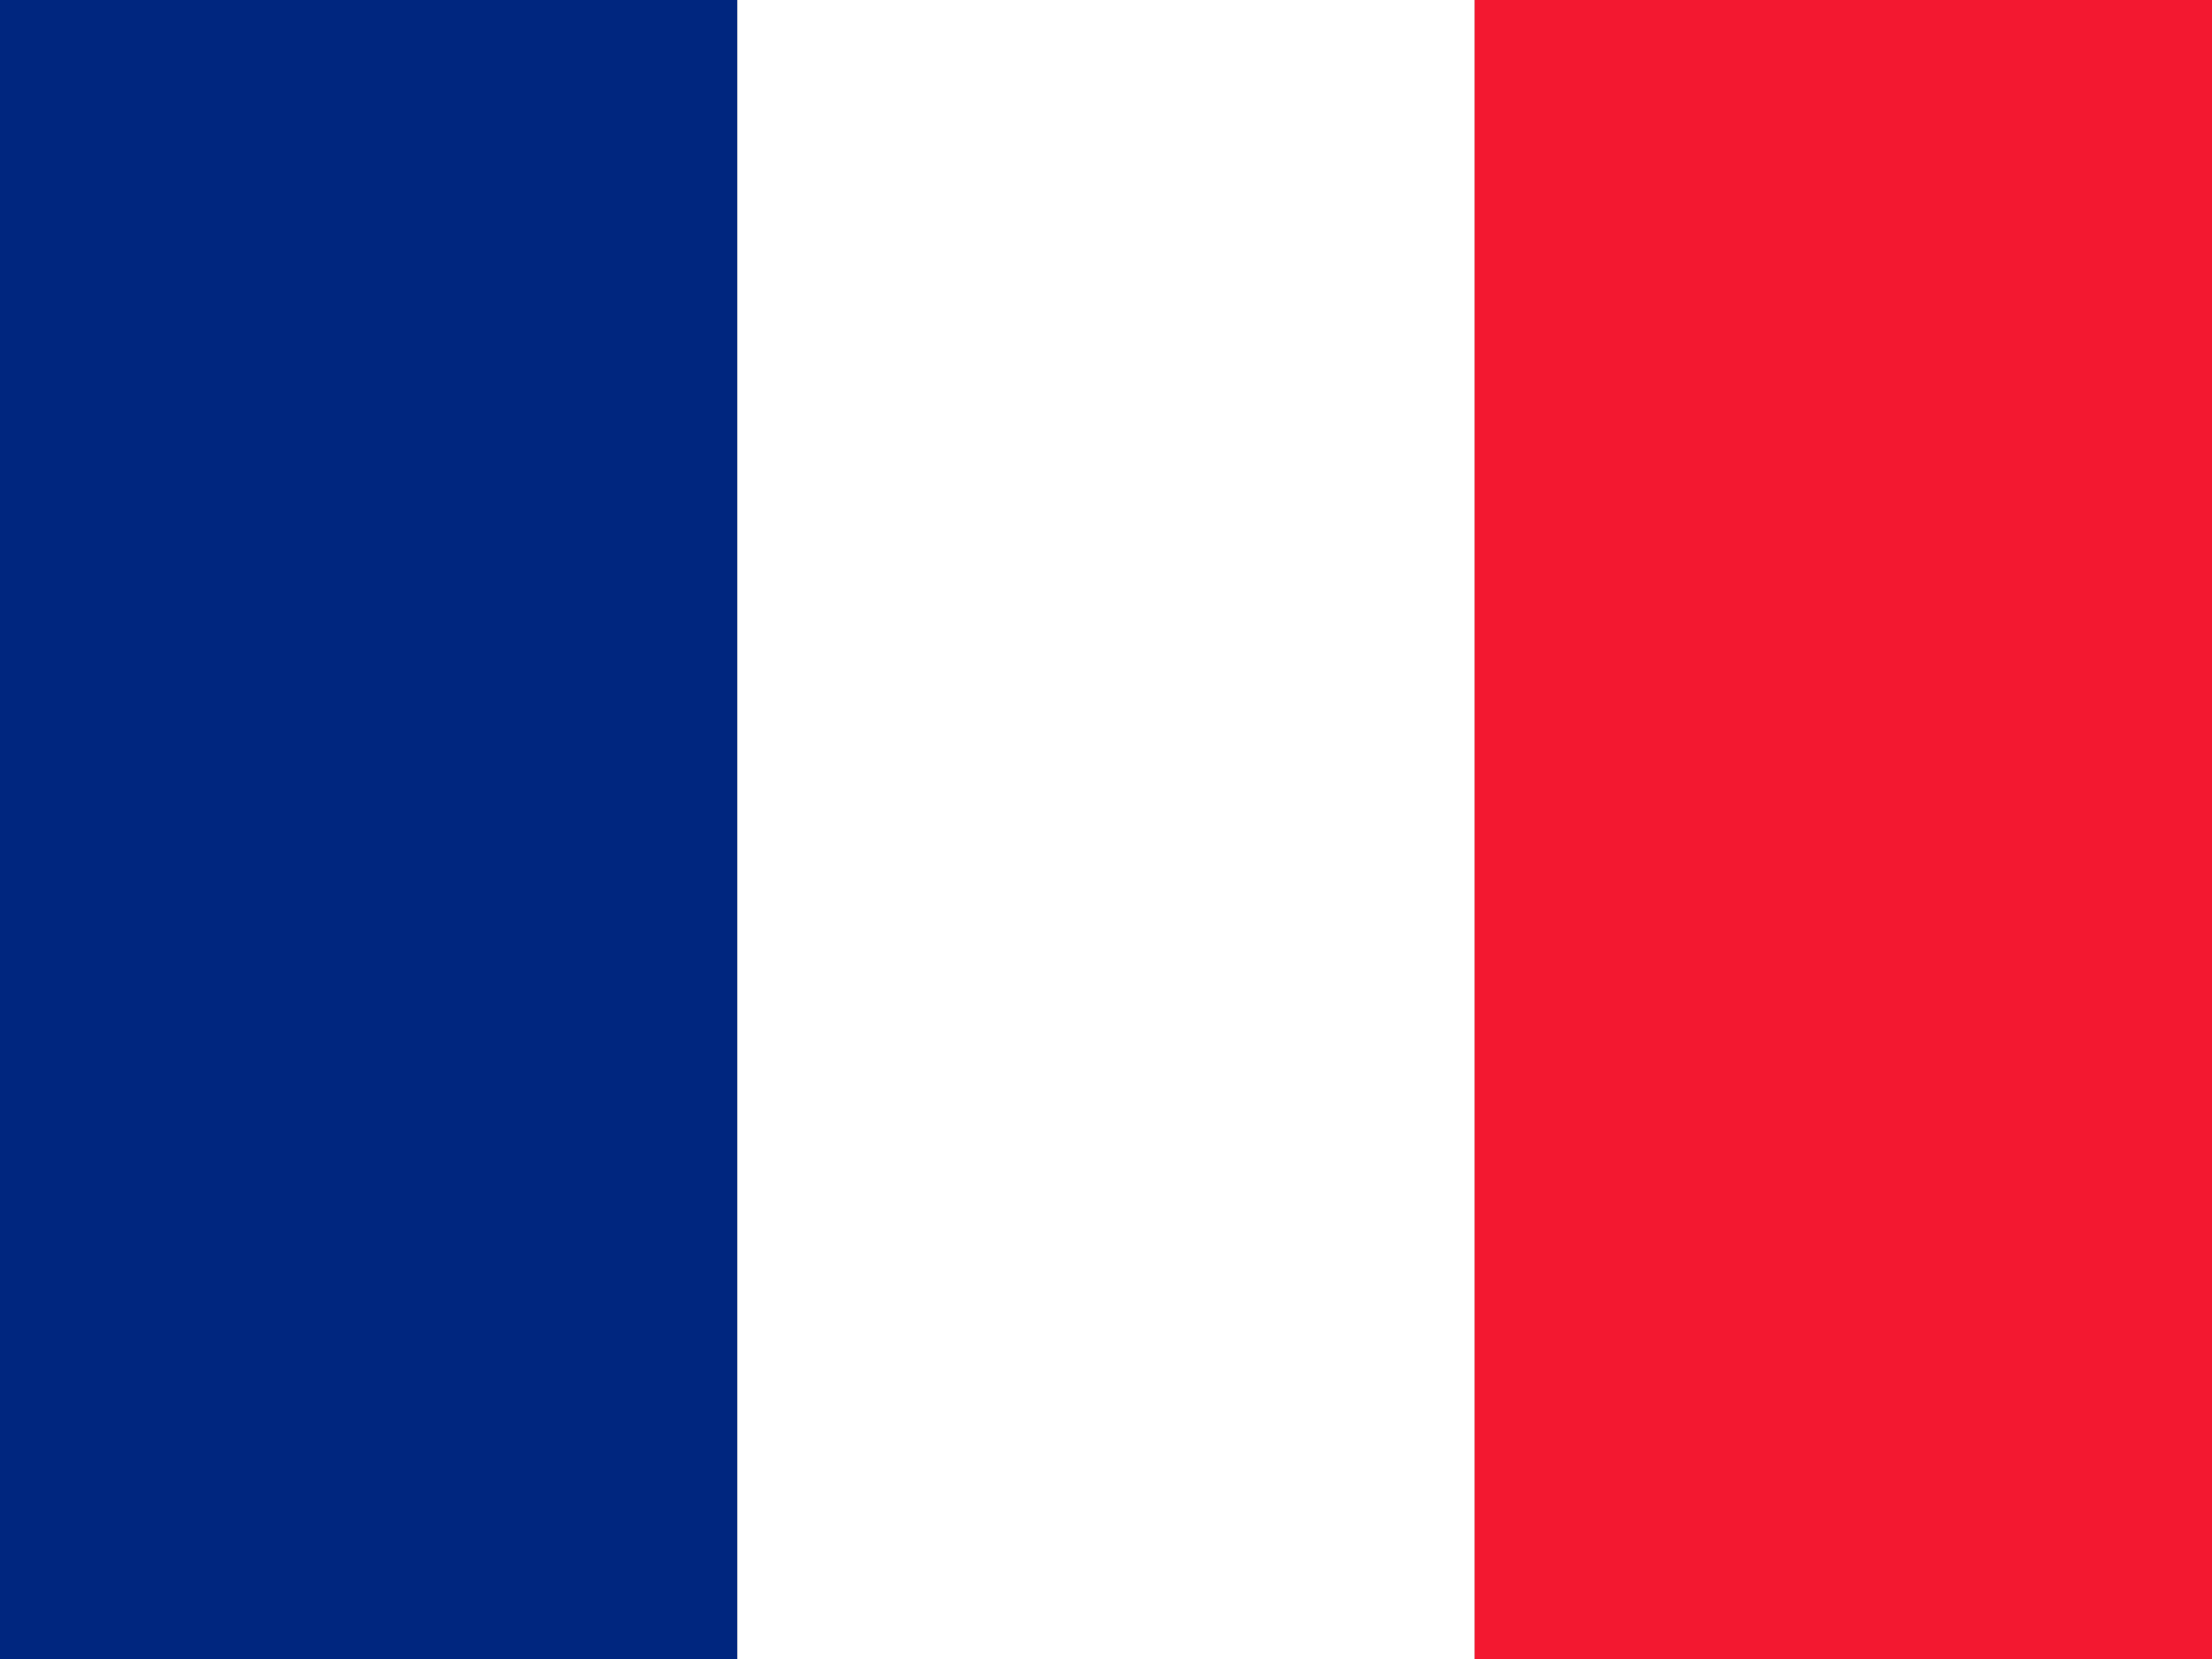
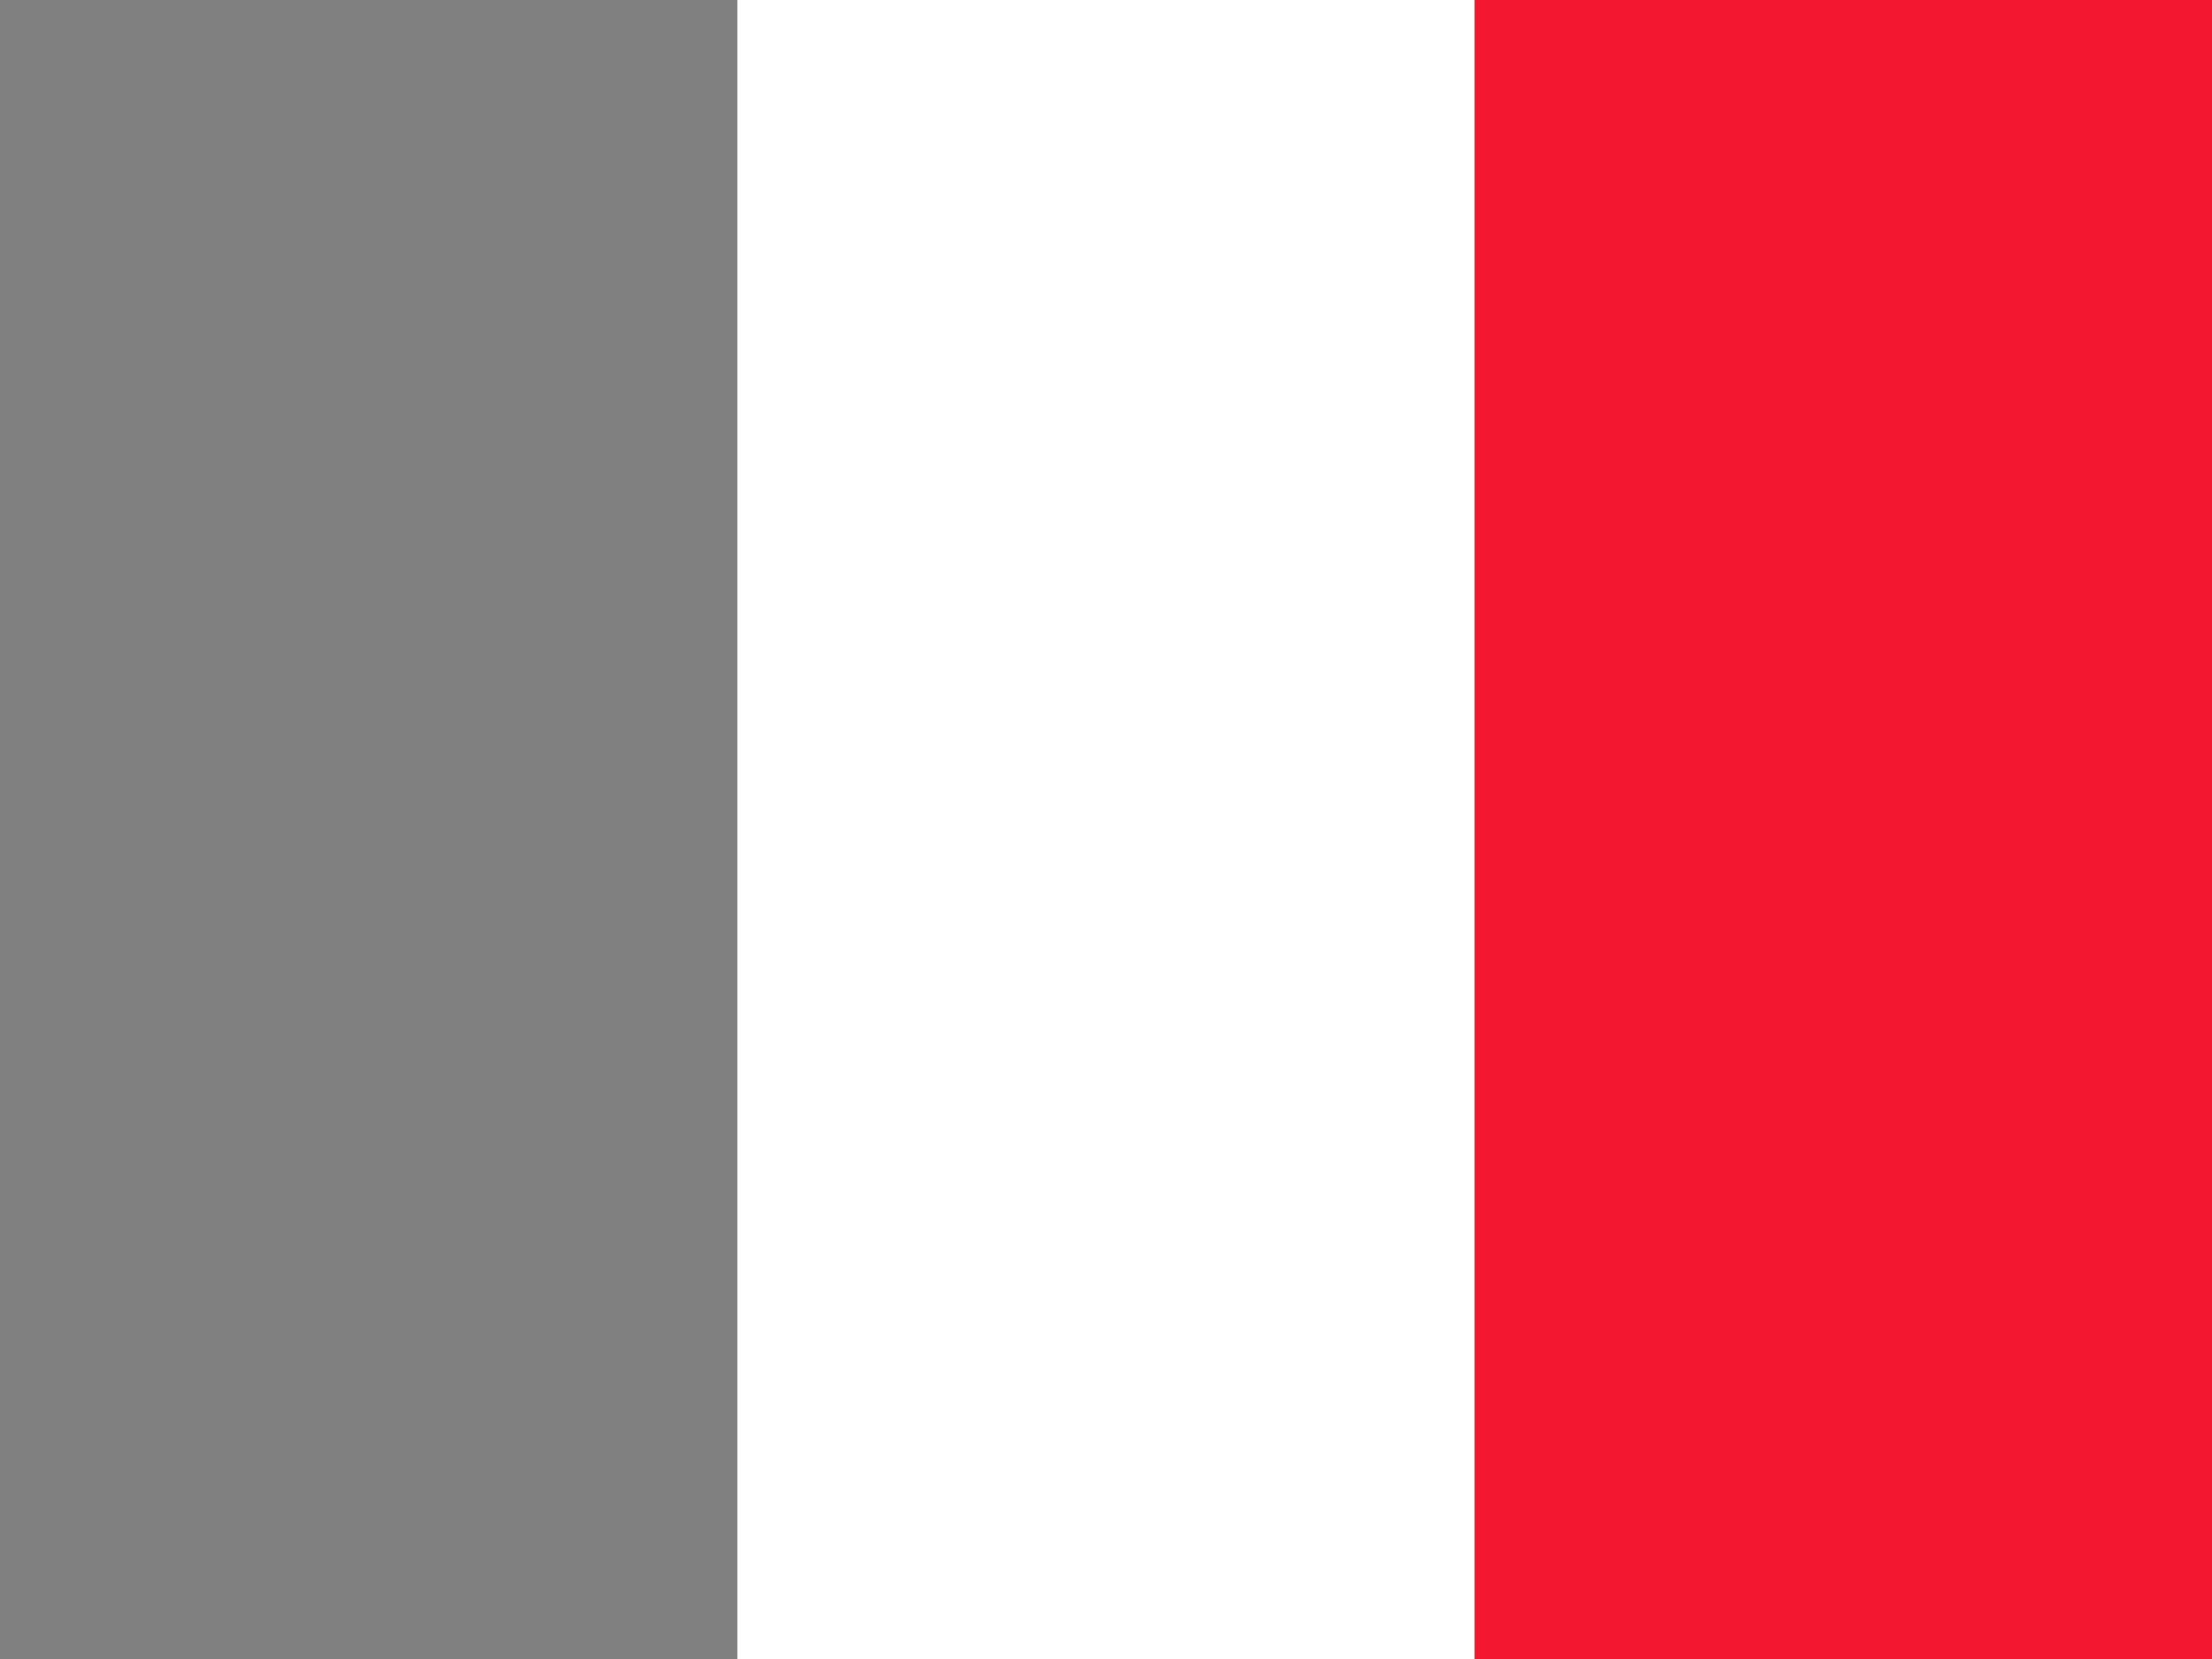
<svg xmlns="http://www.w3.org/2000/svg" height="15" width="20" viewBox="0 0 20 15">
  <rect x="0" y="0" width="20" height="15" fill="#808080" stroke="none" />
-   <path fill="#00267f" d="M0 0h6.667v15H0z" />
  <path fill="#fff" d="M6.667 0h6.667v15H6.667z" />
  <path fill="#f31830" d="M13.333 0h6.667v15H13.333z" />
</svg>